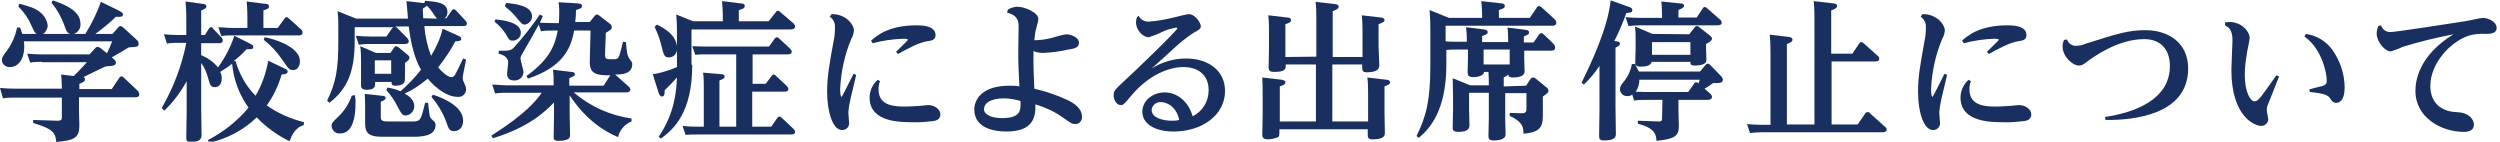
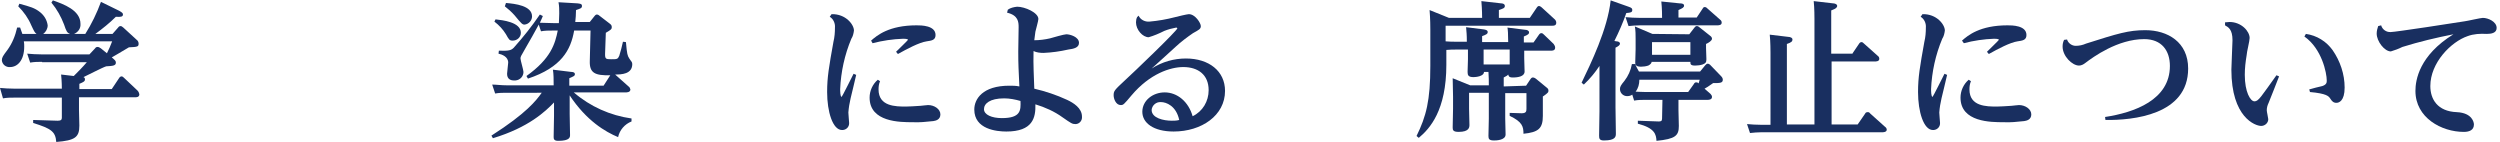
<svg xmlns="http://www.w3.org/2000/svg" version="1.1" id="レイヤー_1" x="0px" y="0px" viewBox="0 0 671 38" style="enable-background:new 0 0 671 38;" xml:space="preserve">
  <style type="text/css">
	.st0{fill:#192F60;}
</style>
  <title>アートボード 1</title>
  <path class="st0" d="M11.3,16.6c-1.1,0-2.1,0-3.2,0.2l-0.8-2.4c1.2,0.1,2.4,0.2,4,0.2H24l1.5-1.6c0.2-0.3,0.4-0.4,0.7-0.4  c0.3,0,0.6,0.2,0.9,0.4l1.6,1.3c0.5-1,1-2.1,1.4-3.2H6.4c0.1,0.5,0.1,0.9,0.1,1.4c0,3.7-1.8,5.5-3.8,5.5c-1.1,0.1-2.1-0.7-2.2-1.8  c0,0,0,0,0,0c0-0.8,0.3-1.2,1.5-2.8c1.3-1.8,2.1-3.8,2.6-6h0.8C5.6,8,5.8,8.5,6,9.1h3.8C9.3,8.7,9.2,8.5,8.4,6.8  c-0.8-1.9-2-3.6-3.5-5.1L5.2,1c2.9,0.8,4.1,1.1,5.6,2.3c1.1,0.9,1.8,2.1,2,3.5c0,0.9-0.5,1.8-1.2,2.3h7.2c-0.8-0.3-1-0.7-1.6-2.5  c-0.8-2.1-1.9-4.1-3.4-5.9l0.4-0.6c2.8,1,7.4,2.6,7.4,6.3c0.1,1.2-0.6,2.2-1.7,2.7h3c1.7-2.7,3.1-5.6,4.2-8.6L32,2.9  c0.9,0.5,1,0.7,1,1c0,0.6-0.6,0.7-1.9,0.6c-1.7,1.7-3.6,3.2-5.5,4.6h4.6l1.5-1.7C31.9,7.1,32.1,7,32.4,7s0.5,0.3,0.7,0.4l3.6,3.3  c0.3,0.2,0.5,0.6,0.5,1c0,0.8-0.2,0.9-2.6,1c-3,1.8-3.4,2-4.6,2.7c0.8,0.7,1.1,0.9,1.1,1.4c0,0.8-0.7,0.9-2.6,1  c-1,0.3-5.2,2.5-6.1,2.9c0.3,0.1,0.4,0.3,0.4,0.6c0,0.5-0.3,0.7-1.5,1.2v1.4h8.7l2-3c0.1-0.2,0.4-0.4,0.6-0.4c0.3,0,0.5,0.2,0.7,0.4  l3.6,3.4c0.3,0.3,0.4,0.6,0.5,1c0,0.8-0.8,0.8-1,0.8H21.2v3.4c0,0.6,0.1,3.6,0.1,4.2c0,3.1-1.1,4-6.2,4.4c-0.2-2.8-1.4-3.6-6.2-5.1  v-0.8l6.6,0.2c0.9,0,1.1-0.3,1.1-0.8v-5.4H3.9c-1,0-2.1,0-3.1,0.2L0,23.6c1.2,0.1,2.4,0.2,4,0.2h12.6c0-0.1,0-2-0.2-3.8l3.4,0.4  c1.2-1.2,2.4-2.4,3.5-3.7H11.3z" />
-   <path class="st0" d="M47.8,11.5c-1,0-2,0-3,0.2L44,9.2c1.2,0.1,2.5,0.2,4,0.2h2V5.1c0-2.5-0.1-3.5-0.2-4.7L54.2,1  c0.5,0.1,1.2,0.1,1.2,0.7S54.7,2.5,54,2.8v6.6h1l1-1.6c0.2-0.3,0.3-0.5,0.6-0.5c0.3,0,0.5,0.1,0.6,0.4l2.2,2.3  c0.2,0.2,0.4,0.5,0.4,0.9c0,0.7-0.8,0.7-1.2,0.7H54v3.2c1.7,0.7,3.3,1.8,4.5,3.3c1.9-2.6,3.4-5.5,4.4-8.5l4,2c0.8,0.4,1.1,0.6,1.1,1  c0,0.7-0.8,0.6-1.8,0.6c-1.1,1.2-2.3,2.3-3.6,3.3l0.6-0.2c1,3.5,2.8,6.8,5.4,9.4c1.7-2.9,2.8-6.1,3.4-9.4l4,1.9  c0.9,0.4,1.2,0.6,1.2,1c0,0.6-0.6,0.7-1.6,0.8c-0.9,3-2.2,5.8-4,8.3c3,2.1,6.4,3.6,10,4.5l-0.1,0.8c-2.4,0.6-3.3,3.1-3.8,4.3  c-3.3-1.6-6.3-3.8-8.8-6.4c-3.5,3.4-8,5.8-12.8,6.8l-0.3-0.7c4.2-2.2,7.9-5.1,10.9-8.7c-2.5-3.5-4-7.5-4.4-11.8  c-1,0.8-2.1,1.5-3.2,2.2c0.3,0.6,0.5,1.3,0.4,1.9c0,1.8-1.2,2.2-1.8,2.2c-1.2,0-1.4-0.8-1.8-2.3c-0.4-1.5-1-3-1.9-4.2v12.3  c0,1.1,0.1,6.1,0.1,7.1c0,1.3-1,1.8-2.9,1.8c-1.2,0-1.2-0.5-1.2-1.4s0.1-5.4,0.1-6.3v-8.6c-1.6,2.9-3.6,5.6-6,7.9L43.4,29  c3.1-5.4,5.4-11.3,6.6-17.5H47.8z M74.6,7.4l1.7-2.3c0.2-0.4,0.4-0.5,0.6-0.5s0.3,0.1,0.7,0.4l3.2,2.9c0.3,0.2,0.4,0.5,0.4,0.9  c0,0.7-0.8,0.7-1,0.7H62.3c-1,0-2,0-2.9,0.2l-0.8-2.4c0.8,0,2.3,0.2,4,0.2h3.8V5.1c0-0.9,0-2.8-0.2-4.7L71,1c0.5,0,1.2,0.1,1.2,0.7  s-0.4,0.7-1.5,1.1v4.7H74.6z M71,10c1.6,0.2,9.5,2.3,9.5,6.4c0,1.4-0.7,2.4-1.8,2.4s-1.2-0.3-2.9-2.7c-1.4-2.1-3.1-3.9-5-5.4L71,10z  " />
-   <path class="st0" d="M104,23.5c1.2,0.2,2.4,0.5,3.5,1c2-1.8,3.9-3.7,5.5-5.8c-1-1.7-2.5-5.1-3.3-11.6h-3.6c0.2,0.1,0.4,0.3,0.6,0.5  l2.5,2.5c0.3,0.3,0.5,0.6,0.5,1c0,0.7-0.8,0.7-1,0.7h-9.3c-0.8,0-1.5,0-3.1,0.2l-0.8-2.4c1.2,0.1,2.4,0.2,4,0.2h4.2l1.4-2  c0.1-0.2,0.3-0.4,0.5-0.5H95.2V11c0,8.3-2,12.9-6.8,16.6L87.8,27c2.4-4.9,3-8.5,3-15.8v-4c0-1.2,0-2.8-0.2-4.2l5,2h13.9  c-0.1-1-0.3-4-0.4-4.7l4.4,0.5c0.2,0,0.2,0,0.4,0l0.2-0.6c3.3,0.3,6,0.5,6,3.1c0,0.7-0.3,1.3-0.8,1.6h0.5l1.4-2  c0.2-0.4,0.4-0.4,0.6-0.4c0.3,0,0.5,0.2,0.7,0.4l2.3,2.5c0.4,0.4,0.5,0.6,0.5,0.9c0,0.7-0.7,0.7-1,0.7h-10.4c0.2,2.7,0.8,5.4,1.8,8  c1.4-2.3,2.5-4.7,3.1-7.3l4,1.8c0.9,0.4,1,0.6,1,0.9c0,0.6-0.5,0.6-1.6,0.7c-1.3,2.5-2.9,4.8-4.6,7c1,1.2,2.6,2.6,3.5,2.6  s1-0.4,3.2-5l0.8,0.3c-0.9,4.4-0.9,4.5-0.9,4.9c0,0.6,0.1,0.8,0.7,2.1c0.1,0.3,0.2,0.7,0.2,1c0,1.1-0.9,2-2,2c-0.1,0-0.1,0-0.2,0  c-3,0-6-2.4-8.1-4.9c-1.9,1.6-3.9,3-6.2,4c0.9,0.5,2.6,1.6,2.6,3.4c0,1.3-1,2.4-2.3,2.5c-1,0-1.2-0.6-2.2-2.4  c-0.8-1.6-1.8-3.1-3-4.4L104,23.5z M95.2,25.5c0.2,0.8,0.3,1.7,0.2,2.6c0,1,0,7.7-4,7.7c-1.2,0.2-2.2-0.7-2.4-1.8c0-0.1,0-0.1,0-0.2  c0-0.8,0.2-0.9,1.9-2.6c1.6-1.5,2.8-3.5,3.5-5.5L95.2,25.5z M108.7,19.1c0,2.3,0,2.6-0.2,3c-0.5,0.9-2.1,0.9-2.3,0.9  c-1.1,0-1.1-0.4-1.1-1h-4.4c0,1.2,0,2.1-2.3,2.1c-1.1,0-1.5-0.4-1.5-1.2c0-0.3,0-1.9,0-2.2v-3.9c0-1.3,0-2.8-0.2-4.4l4.2,1.8h3.9  l0.9-1.3c0.2-0.3,0.4-0.5,0.6-0.5c0.3,0.1,0.6,0.2,0.8,0.4l2.3,1.9c0.3,0.2,0.5,0.5,0.5,0.8c0,0.5-0.3,0.7-1.2,1.4L108.7,19.1z   M102.5,25.7c0.4,0,1,0.1,1,0.6c0,0.2,0,0.5-1.3,1v3.8c0,0.9,0,1.5,1.7,1.5h7c1.9,0,2.1-0.4,3.2-5h0.8c0.1,0.5,0.3,3.2,0.5,3.7  s0.2,0.4,1,1.2c0.3,0.2,0.5,0.6,0.5,1c0,3.2-4,3.2-6.2,3.2h-8.3c-4.4,0-4.4-1.9-4.4-4.1v-3.5c0-1.3,0-2.2-0.1-3.9L102.5,25.7z   M105,16.2h-4.4v3.6h4.4V16.2z M117.3,5c-0.5-0.6-0.9-1.1-1.3-1.8c-0.4-0.6-0.9-1.2-1.5-1.7c-0.1,0.3-0.4,0.4-1,0.8  c0,0.9,0,1.2,0.1,2.6L117.3,5z M116.2,25.4c3.3,1.1,8.1,3.3,8.1,7c0,1.6-0.9,2.8-2.4,2.8c-1.3,0-1.5-0.7-2.1-2.4  c-0.9-2.5-2.3-4.8-4-6.8L116.2,25.4z" />
  <path class="st0" d="M155,0.9c0.7,0.1,1.2,0.1,1.2,0.7s-0.4,0.7-1.6,1.1c0,1.4-0.1,2-0.2,3.2h3.9l1.2-1.5c0.3-0.4,0.5-0.5,0.7-0.5  c0.3,0,0.6,0.2,0.8,0.4l2.6,2c0.4,0.3,0.6,0.5,0.6,1s-0.2,0.7-1.6,1.5l-0.2,5.7c0,1.3,0.2,1.4,1.6,1.4c1.6,0,1.8,0,2.2-0.9  c0.4-1.2,0.7-2.5,1-3.8l0.8,0.1c0.3,3.3,0.4,3.6,0.9,4.4s0.8,0.9,0.8,1.5c0,2.7-2.9,2.8-4.6,2.8l3.6,3.2c0.3,0.2,0.4,0.5,0.5,0.8  c0,0.8-1,0.8-1.3,0.8H154c4.4,3.8,9.8,6.2,15.5,7v0.8c-1.8,0.7-3.2,2.3-3.6,4.2c-3.4-1.4-8.5-4.4-13-11.2v5c0,0.9,0.1,4.8,0.1,5.6  c0,0.6,0,1.6-3.2,1.6c-1.2,0-1.2-0.6-1.2-1.1c0-0.2,0.1-4.9,0.1-5.6v-3.6c-2.3,2.4-6.8,6.7-16.4,9.6l-0.4-0.7  c9.4-6,12-9.4,13.5-11.5H136c-1,0-2.1,0-3.1,0.2l-0.8-2.4c1.1,0,2.4,0.2,4,0.2h12.5c0-1.6,0-3-0.2-4.2l4.9,0.6c0.4,0,1,0.1,1,0.6  s-0.4,0.6-1.5,1.1v2h9.2l1.8-2.8c-4.1,0.1-5.6-0.6-5.5-3.8l0.2-8.2h-4.4c-0.9,5.2-3.4,9.9-12.4,12.9l-0.4-0.7  c6.6-4.7,7.7-8.7,8.4-12.2h-1.4c-1,0-2.1,0-3.1,0.2l-0.6-1.8c-1,1.9-2.4,4.3-3.6,6.4s-1.3,2.2-1.3,2.7c0,0.5,0.8,3.1,0.8,3.6  c0,1.2-0.9,2.2-2.2,2.3c-0.1,0-0.2,0-0.3,0c-1,0-1.9-0.4-1.9-1.8c0-0.5,0.3-2.6,0.3-3c0-1.6-1.7-2.2-2.6-2.4l0.1-0.8  c2.7,0.1,3.3-0.1,4-0.8c2.5-2.8,4.9-5.8,7-8.9l0.8,0.4c-0.3,0.7-0.4,1-0.8,1.8c0.6,0,2.6,0.1,3.6,0.1h1.5c0-0.7,0.1-1.4,0.1-2.6  c0-1,0-2-0.2-3L155,0.9z M133,5.2c1.8,0.2,6.8,0.7,6.8,3.6c0,1.2-1,2.1-2.2,2.1c0,0,0,0,0,0c-0.9,0-1-0.3-1.8-1.7  c-0.8-1.3-1.8-2.4-3.1-3.4L133,5.2z M135.8,0.8c2.4,0.2,7,0.7,7,3.6c0,1.1-0.9,2.1-2,2.2c-0.6,0-0.8-0.2-2.7-2.5  c-0.8-0.9-1.7-1.7-2.6-2.4L135.8,0.8z" />
-   <path class="st0" d="M185.8,17.4c0,12.8-4.9,17.2-8.4,19.8l-0.6-0.5c4.3-6.4,4.7-12,4.9-15.9c-0.5,0.6-2.8,3-3.3,3.4  c0,1.2-0.1,1.7-0.8,1.7c-0.2,0-0.5-0.1-0.8-0.9l-1.6-5.1c0.4,0,1.3-0.2,1.7-0.3c1.6-0.4,3.2-0.9,4.8-1.6v-4.6c-0.1,1.1-1,2-2.1,2  c-1.3,0-1.4-0.4-2.2-3.6c-0.4-1.6-1-3.1-1.7-4.6l0.6-0.6c2.2,1,5.1,2.9,5.4,5.8V9.1c0-0.8,0-2.9-0.2-5.2l4.5,1.8h8V4.9  c0-2.2-0.1-3.1-0.2-4.6l4.9,0.6c0.5,0,1.2,0.1,1.2,0.7s-0.5,0.8-1.6,1.1v3h8l1.9-2.4c0.3-0.4,0.4-0.4,0.6-0.4c0.3,0,0.5,0.2,0.7,0.4  l3.5,3c0.2,0.2,0.4,0.5,0.4,0.8c0,0.7-0.8,0.8-1.2,0.8h-26.6V17.4z M207,34l1.6-2.3c0.1-0.2,0.3-0.4,0.6-0.4c0.2,0,0.4,0.1,0.6,0.3  l3.2,3c0.2,0.2,0.4,0.5,0.4,0.8c0,0.6-0.6,0.7-1.1,0.7h-25.5c-0.9,0-1.8,0-2.8,0.1l-0.8-2.4c1,0.1,2.2,0.2,3.6,0.2h2.1V23.6  c0-1.3,0-2.9-0.2-4.1l4.8,0.4c0.5,0,1,0.2,1,0.6c0,0.3,0,0.6-1.4,1.1V34h4.5V14.6h-8.2c-0.9,0-1.8,0-2.8,0.1l-0.8-2.3  c1,0,2.2,0.1,3.6,0.1h17l1.5-2.1c0.2-0.2,0.4-0.4,0.6-0.4c0.2,0,0.4,0.1,0.6,0.3l3,2.8c0.2,0.2,0.4,0.5,0.4,0.8  c0,0.6-0.7,0.7-1.1,0.7h-9.4v7.9h3.5l1.6-2.1c0.2-0.2,0.3-0.4,0.5-0.4c0.2,0,0.5,0.1,0.6,0.3l3,2.8c0.2,0.2,0.4,0.5,0.4,0.8  c0,0.7-0.8,0.7-1.1,0.7h-8.6V34L207,34z" />
  <path class="st0" d="M223.2,3.8c3.8-0.1,6,2.8,6,4.4c-0.1,0.8-0.3,1.6-0.7,2.2c-1.8,4.3-2.8,8.9-3,13.5c0,0.4,0,2.1,0.4,2.1  c0.1,0,2.9-5.6,3.2-6.2l0.7,0.3c-0.2,1-1.3,5.4-1.5,6.3c-0.3,1.3-0.5,2.5-0.6,3.8c0,0.5,0.2,2.4,0.2,2.7c0.1,1-0.6,1.9-1.7,2  c-0.1,0-0.1,0-0.2,0c-2.5,0-4-4.9-4-10.2c0-4,0.5-6.8,1.7-13.5c0.3-1.2,0.4-2.5,0.4-3.8c0.1-1.1-0.4-2.3-1.4-2.9L223.2,3.8z   M236.2,21.8c-0.3,0.7-0.4,1.4-0.4,2.2c0,4.6,4.6,4.6,7.4,4.6c0.9,0,2.2-0.1,3.9-0.2c0.2,0,1.6-0.2,2-0.2c1.7,0,3.3,1.1,3.3,2.5  s-1.2,1.7-1.9,1.8c-1.9,0.2-3.7,0.4-5.6,0.3c-3.3,0-11.5,0-11.5-6.6c0-1.8,0.8-3.6,2.2-4.8L236.2,21.8z M233.8,10.9  c1.6-1.4,4.8-4.1,12.2-4.1c1.2,0,5.1,0,5.1,2.6c0,1.4-1.1,1.5-2.4,1.7c-2,0.3-5.2,2-7.7,3.4l-0.5-0.6c0.4-0.4,3.2-3.1,3.2-3.2  c0-0.3-1-0.3-1.3-0.3c-2.8,0.1-5.5,0.5-8.2,1.2L233.8,10.9z" />
  <path class="st0" d="M270.5,2.6c0.7-0.5,1.6-0.7,2.5-0.8c2.1,0,5.7,1.6,5.7,3.3c0,0.5-0.7,2.9-0.8,3.4c-0.1,0.8-0.2,1.5-0.3,2.3  c1.4,0,2.9-0.2,4.2-0.5c0.7-0.2,3.8-1.1,4.4-1.1c1,0,3.4,0.7,3.4,2.3c0,1.3-1.4,1.6-2.9,1.8c-2.2,0.5-4.4,0.8-6.6,0.9  c-0.9,0-1.9-0.1-2.7-0.5c-0.1,3.9,0.1,6.7,0.2,10.1c3,0.7,6,1.7,8.8,3c1.7,0.8,4,2.2,4,4.5c0.1,1-0.6,1.9-1.6,2c-0.1,0-0.1,0-0.2,0  c-0.8,0-1.1-0.2-3.4-1.8c-2.2-1.6-4.7-2.7-7.3-3.5c0.1,3.6-0.7,7.3-7.8,7.3c-2.6,0-8.6-0.6-8.6-5.9c0-2.8,2.2-6.4,9.4-6.4  c0.9,0,1.8,0,2.7,0.2c-0.2-4.7-0.3-5.5-0.3-9.4c0-1,0.1-5.6,0.1-6.5c0-1.4-0.1-3.2-3.1-3.9L270.5,2.6z M269.5,26.4  c-3.8,0-5.4,1.4-5.4,2.9s2.1,2.4,4.8,2.4c5.1,0,5.1-2.1,5-4.6C272.5,26.7,271,26.4,269.5,26.4L269.5,26.4z" />
  <path class="st0" d="M305.6,4.2c0.5,1.1,1.7,1.7,2.9,1.6c2.3-0.2,4.6-0.6,6.9-1.2c0.7-0.2,3.3-0.8,3.7-0.8c1.7,0,3.2,2.4,3.2,3.2  s-0.5,1-2.1,1.9c-1.6,1.1-3.2,2.3-4.6,3.6c-0.8,0.8-5,4.5-6.5,5.9c2.8-1.8,6-2.7,9.2-2.7c6.2,0,10.5,3.4,10.5,8.7  c0,6.6-6.3,10.9-13.8,10.9c-5.4,0-8.4-2.3-8.4-5.3s2.8-5.2,6-5.2c3.4,0,6.4,2.5,7.5,6.4c2.7-1.3,4.3-4,4.3-7c0-4.1-2.8-6.2-6.8-6.2  c-3.5,0-9,1.8-13.9,7.6c-2.1,2.5-2.2,2.6-2.9,2.6c-1.3,0-1.9-1.7-1.9-2.6c0-1.2,0.2-1.4,3.1-4.1c2.1-1.9,14-13.3,14-13.9  c0-0.1-0.2-0.2-0.3-0.2c-1.1,0.2-2.2,0.5-3.2,0.9c-1.4,0.7-2.8,1.3-4.2,1.7c-1.6,0-3.4-2-3.4-4c0-0.5,0.1-1,0.3-1.4L305.6,4.2z   M311.6,27.4c-1.3-0.1-2.4,0.9-2.5,2.1c0,0,0,0,0,0c0,2.2,3.2,2.9,5.4,2.9c0.7,0,1.3,0,2-0.2C315.7,28.4,313,27.4,311.6,27.4  L311.6,27.4z" />
-   <path class="st0" d="M353.3,15.2v-10c0-1.6,0-3.2-0.2-4.7l5.2,0.6c0.5,0,1,0.2,1,0.7s-0.4,0.7-1.6,1.2v12.3h8V8.8  c0-2.7-0.1-3.6-0.2-4.7l5.1,0.6c0.4,0,1,0.2,1,0.7c0,0.3,0,0.5-1.6,1.1v5.7c0,0.8,0.2,4.5,0.2,5.2s0,2-3.3,2c-1.3,0-1.3-0.4-1.3-2.1  h-8v15.3h9.6v-7.1c0-1.6,0-3.2-0.2-4.7l5.1,0.6c0.4,0,1,0.2,1,0.7s-0.5,0.7-1.5,1.1v7c0,0.9,0.1,4.5,0.1,5.3s0,1.9-3.3,1.9  c-1.3,0-1.3-0.5-1.3-1.6v-1.1h-23.7c0,1.8,0,2-0.6,2.2c-0.8,0.3-1.7,0.5-2.5,0.5c-1.3,0-1.5-0.6-1.5-1.3s0.1-4.8,0.1-5v-5.6  c0-1.6,0-3.1-0.1-4.7l5.2,0.6c0.4,0.1,1,0.2,1,0.7s-0.4,0.7-1.5,1.1v9.4h9.7V17.3h-8.1c0,1.2,0,2-3.1,2c-1.2,0-1.5-0.3-1.5-1.4  c0-0.8,0.1-4.3,0.1-5V8.8c0-1.6,0-3.1-0.2-4.7l5.1,0.6c0.4,0,1,0.1,1,0.7s-0.4,0.7-1.5,1.1v8.8L353.3,15.2z" />
  <path class="st0" d="M409.6,23l1.2-1.8c0.3-0.4,0.5-0.4,0.6-0.4c0.3,0,0.5,0.1,0.8,0.3l2.8,2.3c0.4,0.3,0.6,0.5,0.6,0.9  s0,0.6-1.5,1.6v2.3c0,0.5,0,2.5,0,2.9c0,3.4-1.2,4.4-5.2,4.8c0-1.9-0.3-3.2-3.7-4.8v-0.8l3.2,0.1c1.2,0,1.3-0.5,1.3-1.2v-4.2H404  v6.8c0,0.7,0.1,3.7,0.1,4.3c0,1.6-2.7,1.6-3.1,1.6c-1.3,0-1.5-0.4-1.5-1.2s0.1-3.9,0.1-4.6v-7h-5.3v4.3c0,0.7,0.1,3.7,0.1,4.3  s0,1.9-2.9,1.9c-1.5,0-1.6-0.5-1.6-1.2c0,0,0.1-4.6,0.1-5V26c0-0.8-0.1-4.2-0.1-5l4.7,1.9h5c0-1.1,0-2.2-0.1-3.6h-1.2  c0,1.2-2.2,1.4-2.8,1.4c-1.4,0-1.6-0.5-1.6-1.4c0-0.6,0.1-3,0.1-3.4v-2.6h-2.9c-1,0-1.9,0-2.9,0.1v4c0,12.2-4.4,17.1-7.4,19.6  l-0.6-0.5c2.6-5.3,3.7-9.5,3.7-18.8V7.9c0-0.4,0-2.8-0.2-5.2l5.2,2.1h8.9c0-0.2,0-2.2-0.2-4.5l5.3,0.6c0.3,0,1,0.1,1,0.7  s-0.5,0.7-1.6,1.1v2.1h8.3l1.9-2.8c0.1-0.2,0.4-0.4,0.6-0.4c0.3,0.1,0.5,0.2,0.7,0.4l3.5,3.2c0.2,0.2,0.4,0.5,0.4,0.9  c0,0.8-0.7,0.8-1,0.8h-28.7v4.2c1,0.1,2,0.1,3,0.1h2.7c0-2-0.1-2.6-0.2-3.9l4.8,0.6c0.5,0.1,1,0.2,1,0.7s-0.4,0.7-1.5,1.1v1.6h7  c0-2.2-0.1-3.4-0.2-3.9l4.8,0.6c0.4,0,1,0.2,1,0.7c0,0.4-0.2,0.6-1.4,1.1v1.6h2.6l1.4-2c0.2-0.3,0.4-0.5,0.7-0.5  c0.3,0,0.5,0.2,0.7,0.4l2.6,2.5c0.2,0.3,0.4,0.6,0.4,1c0,0.8-0.8,0.8-1,0.8h-7.3v2c0,0.6,0.1,3.1,0.1,3.6c0,1.3-1.7,1.6-3.2,1.6  c-1.1,0-1.1-0.5-1.2-0.8c-0.2,0.3-0.5,0.4-1.2,0.8v2.4L409.6,23z M398.2,13.3v4h7v-4L398.2,13.3z" />
  <path class="st0" d="M437.1,1.8c0.9,0.3,1,0.5,1,0.9c0,0.6-0.4,0.7-1.6,0.8c-0.9,2.6-2,5.1-3.2,7.5l0.6,0.1c0.4,0,0.9,0.2,0.9,0.6  s-0.4,0.7-1.2,1.1v15.9c0,1,0.1,6,0.1,7.1c0,0.8,0,1.9-3.2,1.9c-1.2,0-1.3-0.5-1.3-1.3c0-0.9,0.1-5.5,0.1-6.5V17.7  c-1.2,1.8-2.6,3.5-4.2,5l-0.6-0.5c2.4-5,7-14.4,7.8-22.1L437.1,1.8z M446.2,26.8h-4.5c-1,0-2.1,0-3.1,0.2l-0.5-1.6  c-0.4,0.3-0.9,0.4-1.4,0.4c-1,0-1.9-0.8-1.9-1.9c0-0.6,0.2-1,1.2-2.2c1-1.3,1.7-2.8,2-4.5h0.9c0,0.2,0.9,1.9,1,2h16.4l1.4-1.7  c0.2-0.2,0.4-0.4,0.6-0.4c0.3,0,0.5,0.1,0.7,0.3l2.9,3c0.3,0.3,0.5,0.6,0.5,1c0,0.9-0.8,0.9-2.6,0.9c-1.4,1-1.6,1.1-2.3,1.5l1.6,1.4  c0.2,0.2,0.4,0.5,0.4,0.8c0,0.7-0.7,0.8-1.2,0.8h-7.8v2.7c0,0.7,0.1,3.9,0.1,4.3c0,2.6-0.9,3.5-6,4c-0.1-1.7-0.4-3.4-5-4.6v-0.8  l5.6,0.2c0.6,0,0.9-0.1,0.9-0.8L446.2,26.8z M455.4,4.7l1.6-2.4c0.2-0.4,0.4-0.4,0.6-0.4c0.3,0,0.5,0.2,0.7,0.4l3.4,3  c0.3,0.2,0.4,0.5,0.4,0.8c0,0.7-0.9,0.7-1.2,0.7h-20.7c-1.2,0-2.1,0.1-3.1,0.2l-0.8-2.4c1.2,0.1,2.4,0.2,4,0.2h5.8  c0-0.6,0-2.5-0.2-4.4l4.9,0.5c0.6,0,1.2,0.1,1.2,0.6s-0.4,0.7-1.5,1.2v2L455.4,4.7z M453.4,9.2l1.4-1.8c0.2-0.2,0.3-0.4,0.6-0.4  c0.3,0,0.5,0.1,0.7,0.3l2.9,2.3c0.3,0.2,0.5,0.5,0.5,0.8c0,0.5-0.9,1.1-1.6,1.4v1.1c0,0.5,0.1,2.6,0.1,3c0,0.8-0.2,1.1-1,1.4  c-0.6,0.2-1.3,0.3-2,0.3c-1.3,0-1.3-0.4-1.3-1h-10.4c0,0.3-0.3,0.7-0.9,1c-0.6,0.2-1.3,0.3-1.9,0.3c-1.3,0-1.6-0.4-1.6-1.1  c0-0.6,0.1-3,0.1-3.6v-2.7c0-1.1,0-2.3-0.2-3.4l4.7,2L453.4,9.2z M454.6,22.6c0.2-0.4,0.4-0.5,0.7-0.5c0.2,0,0.5,0.1,0.6,0.3  c0.1-0.3,0.2-0.7,0.3-1H440c0,1.2-0.3,2.3-1,3.2c0.4,0,1.6,0.1,2.8,0.1h11.3L454.6,22.6z M443.4,11.3v3.4h10.3v-3.4H443.4z" />
  <path class="st0" d="M497.1,14.5l1.9-2.8c0.1-0.2,0.4-0.4,0.6-0.4c0.3,0,0.5,0.2,0.7,0.4L504,15c0.3,0.2,0.4,0.5,0.4,0.8  c0,0.7-0.9,0.7-1.2,0.7h-11.6v16.9h7l2-2.9c0.1-0.3,0.4-0.4,0.7-0.4c0.2,0,0.4,0,0.7,0.4l3.9,3.5c0.3,0.2,0.5,0.5,0.5,0.8  c0,0.7-1,0.7-1.2,0.7h-32.5c-1,0-2,0.1-3,0.2l-0.8-2.4c1.2,0.1,2.4,0.2,4,0.2h2.3V14.1c0-0.3,0-2.9-0.2-4.8l5,0.6  c0.4,0,1.1,0.2,1.1,0.7s-0.3,0.8-1.5,1.2v21.6h7.4V5.1c0-0.4,0-2.9-0.2-4.8l5.2,0.6c0.4,0,1.1,0.2,1.1,0.7c0,0.3-0.2,0.7-1.6,1.2  v11.6H497.1z" />
  <path class="st0" d="M516,3.8c3.8-0.1,6,2.8,6,4.4c-0.1,0.8-0.3,1.6-0.7,2.2c-1.8,4.3-2.8,8.9-3,13.5c0,0.4,0,2.1,0.4,2.1  c0.1,0,2.9-5.6,3.2-6.2l0.7,0.3c-0.2,1-1.3,5.4-1.5,6.3c-0.3,1.3-0.5,2.5-0.6,3.8c0,0.5,0.2,2.4,0.2,2.7c0.1,1-0.6,1.9-1.7,2  c-0.1,0-0.1,0-0.2,0c-2.5,0-4-4.9-4-10.2c0-4,0.5-6.8,1.7-13.5c0.3-1.2,0.4-2.5,0.4-3.8c0.1-1.1-0.4-2.3-1.4-2.9L516,3.8z M529,21.8  c-0.3,0.7-0.4,1.4-0.4,2.2c0,4.6,4.6,4.6,7.4,4.6c0.9,0,2.2-0.1,3.9-0.2c0.2,0,1.6-0.2,2-0.2c1.7,0,3.3,1.1,3.3,2.5  s-1.2,1.7-1.9,1.8c-1.9,0.2-3.7,0.4-5.6,0.3c-3.3,0-11.5,0-11.5-6.6c0-1.8,0.8-3.6,2.2-4.8L529,21.8z M526.6,10.9  c1.6-1.4,4.8-4.1,12.2-4.1c1.2,0,5.1,0,5.1,2.6c0,1.4-1.1,1.5-2.4,1.7c-2,0.3-5.2,2-7.7,3.4l-0.5-0.6c0.4-0.4,3.2-3.1,3.2-3.2  c0-0.3-1-0.3-1.3-0.3c-2.7,0.1-5.5,0.5-8.1,1.2L526.6,10.9z" />
  <path class="st0" d="M554.8,10.6c0.3,1,1.3,1.7,2.3,1.7c1,0,1.9-0.2,2.8-0.6c8.5-2.7,11.4-3.6,15.9-3.6c6,0,11.5,3.2,11.5,10.3  c0,12.5-14.9,13.9-22.2,13.8l-0.1-0.8c7.9-1.2,17.4-4.6,17.4-13.7c0-4.1-2.2-7.2-6.9-7.2c-7.1,0-13.7,4.8-15.8,6.4  c-0.5,0.4-1.1,0.7-1.7,0.7c-1.8,0-4.4-2.5-4.4-5.1c0-0.6,0.1-1.2,0.4-1.8L554.8,10.6z" />
  <path class="st0" d="M597.2,6c0.3,0,1-0.1,1.2-0.1c3.2,0,5.4,2.5,5.4,4.3c0,0.8-0.8,3.9-0.8,4.6c-0.3,1.8-0.5,3.5-0.5,5.3  c0,4.6,1.5,7.1,2.6,7.1s1.8-1.3,5.9-7l0.7,0.3c-0.4,1.1-2.4,6.1-2.8,7.1c-0.3,0.6-0.5,1.3-0.5,2c0,0.4,0.4,2.1,0.4,2.4  c0,1-0.9,1.8-1.9,1.8c-1.6,0-8-2.3-8-15.1c0-1.3,0.3-6.8,0.3-7.9c0-2.9-1.1-3.5-2-4L597.2,6z M619.8,24c0.6-0.2,3-0.8,3.5-0.9  c1.2-0.4,1.2-1,1.2-1.5c0-2-1.3-8.5-6-11.8l0.4-0.7c2.9,0.4,5.5,2,7.2,4.4c2,2.9,3.2,6.4,3.2,10c0,3.7-1.6,4.1-2.2,4.1  c-0.8,0-1.2-0.4-1.7-1.2c-0.4-0.6-1-1.3-5.4-1.7L619.8,24z" />
  <path class="st0" d="M639.1,6.8c0.3,1.1,1.4,1.9,2.6,1.8c1.2,0,17.5-2.5,19.9-2.9c0.8-0.1,4.2-0.9,4.8-0.9c1.4,0,3.7,1,3.7,2.7  c0,1.4-1.5,1.6-2.7,1.6c-1.7-0.1-3.5,0-5.1,0.6c-4.4,1.5-10,7.1-10,13.4c0,3.5,1.9,6.8,7.1,7c4.2,0.2,4.6,2.8,4.6,3.3  c0,1.5-1.2,2-2.7,2c-6,0-13-3.8-13-11c0-2.9,1-9.5,10.2-15.2c-4.6,0.9-9.2,2-13.7,3.4c-1,0.5-2.1,0.9-3.1,1.2  c-1.7,0-3.8-2.7-3.8-4.8c0-0.7,0.2-1.4,0.4-2L639.1,6.8z" />
</svg>